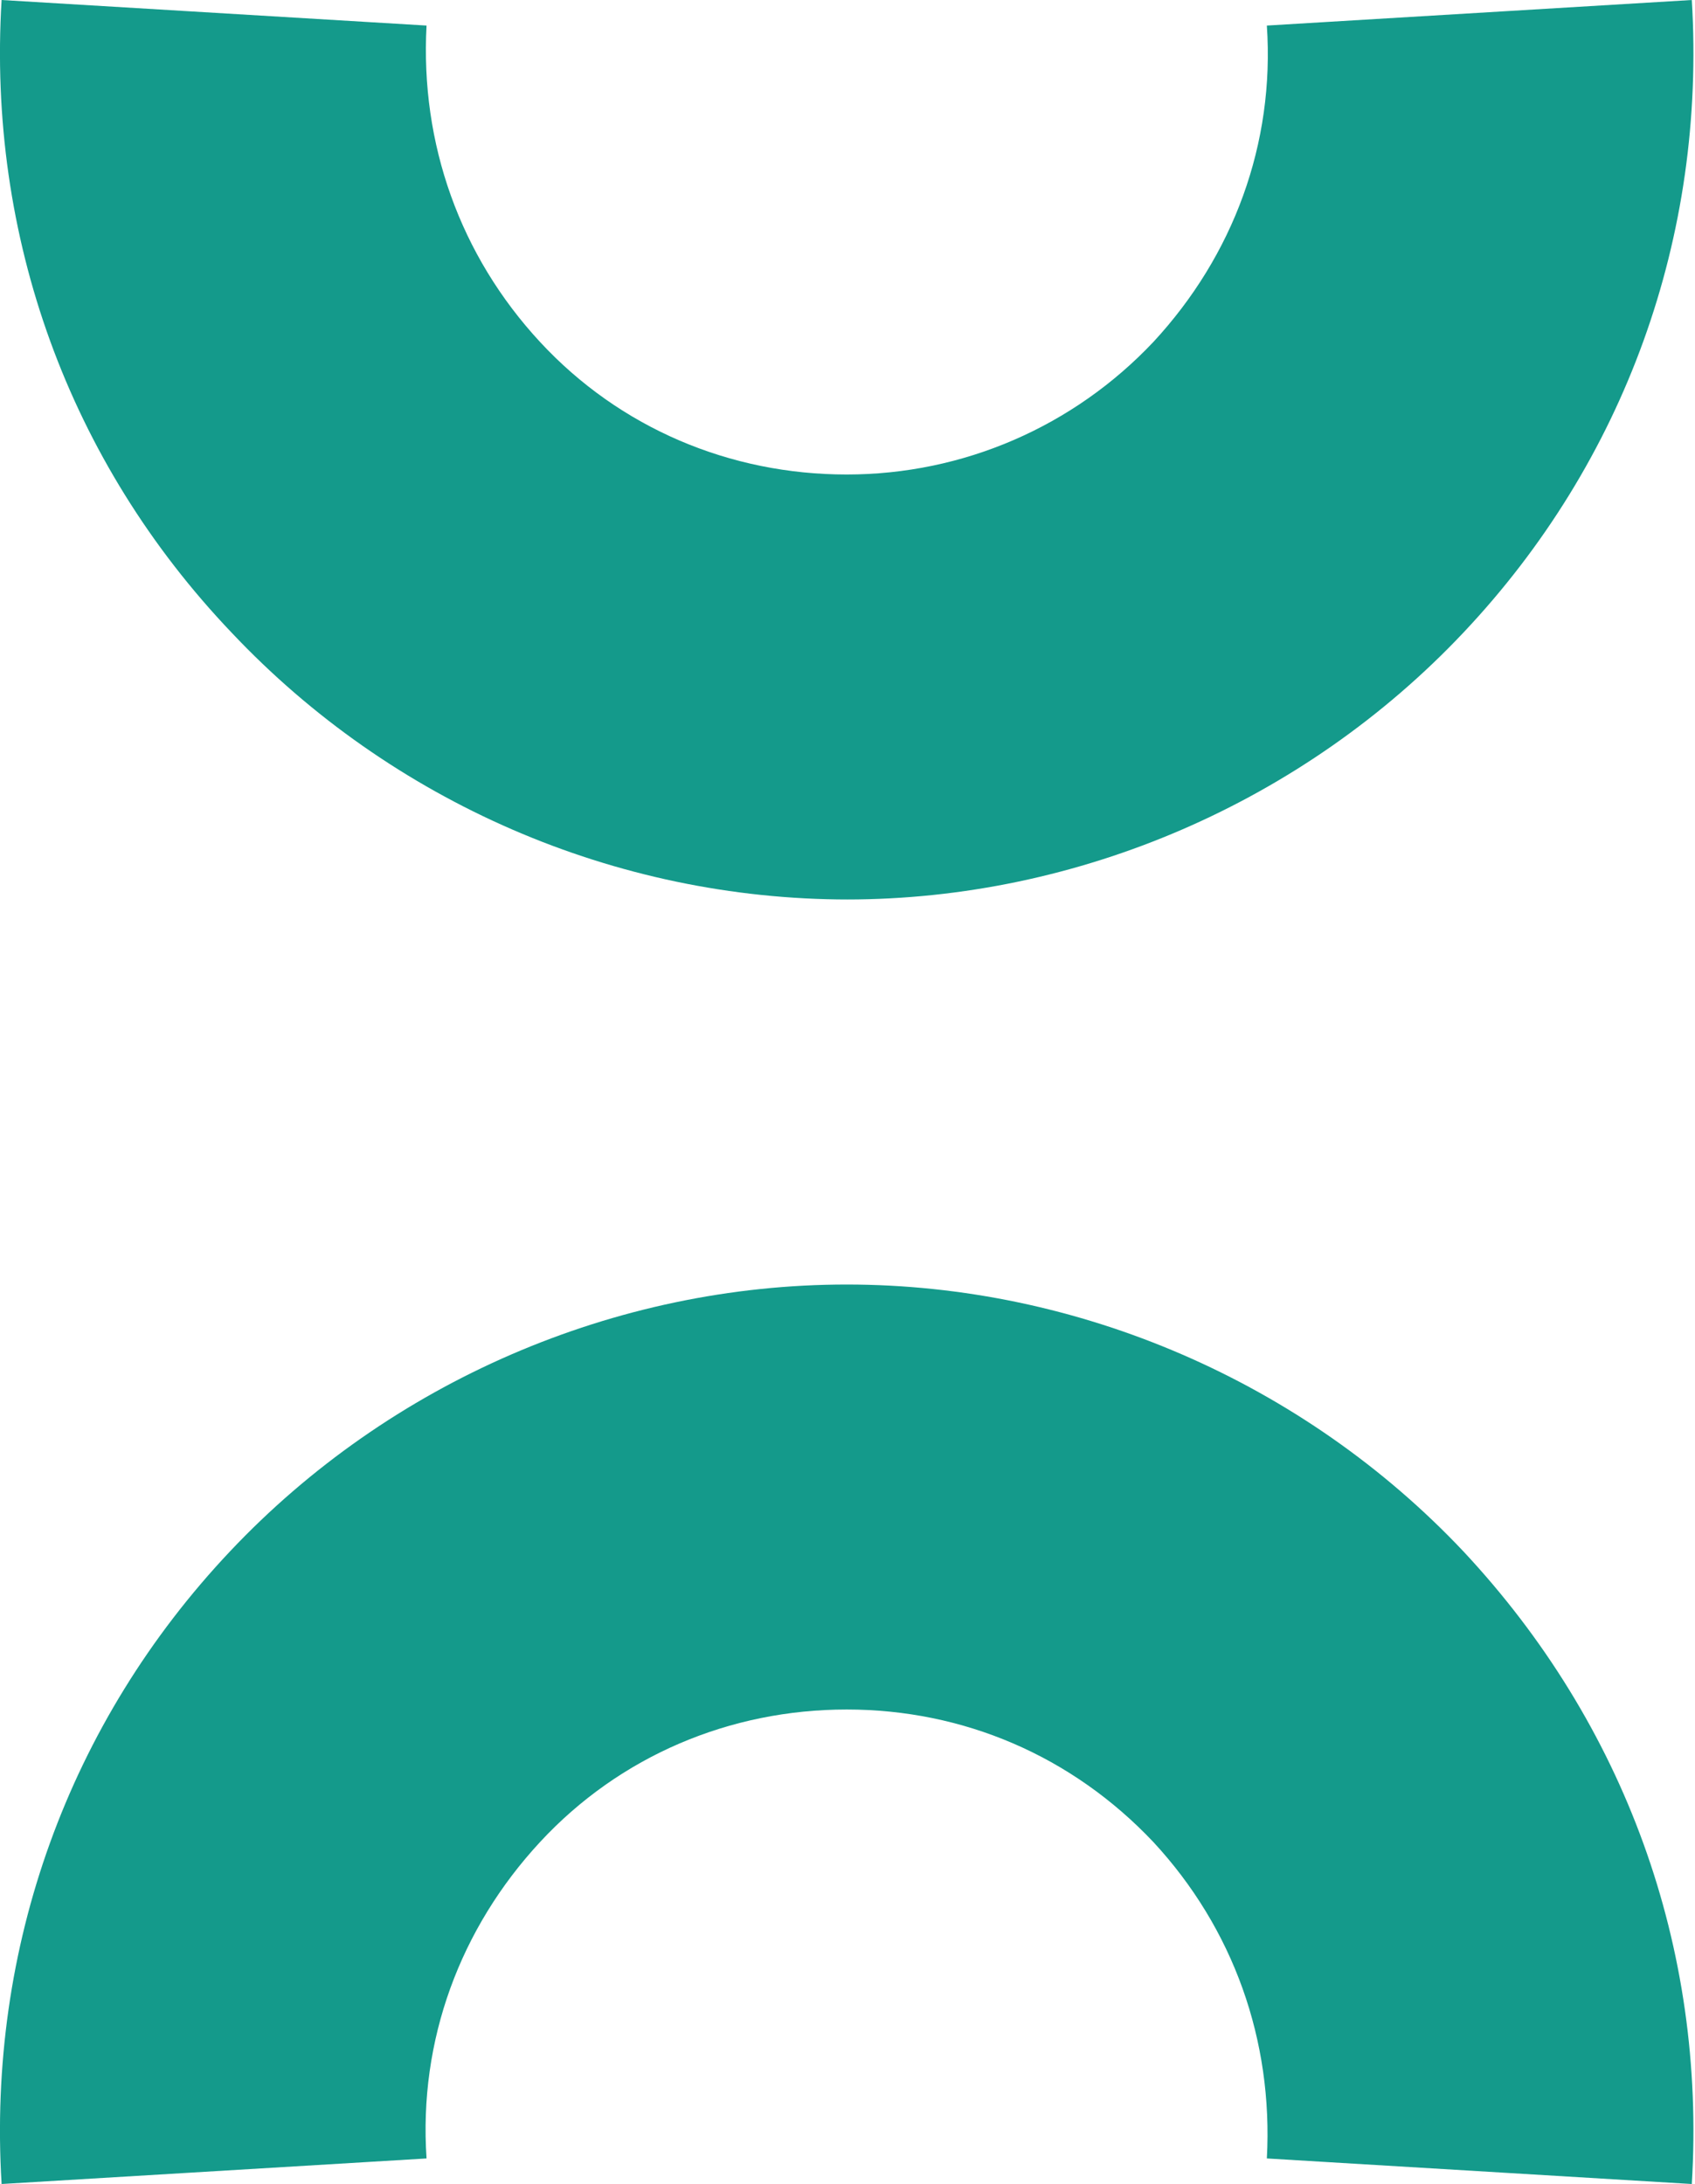
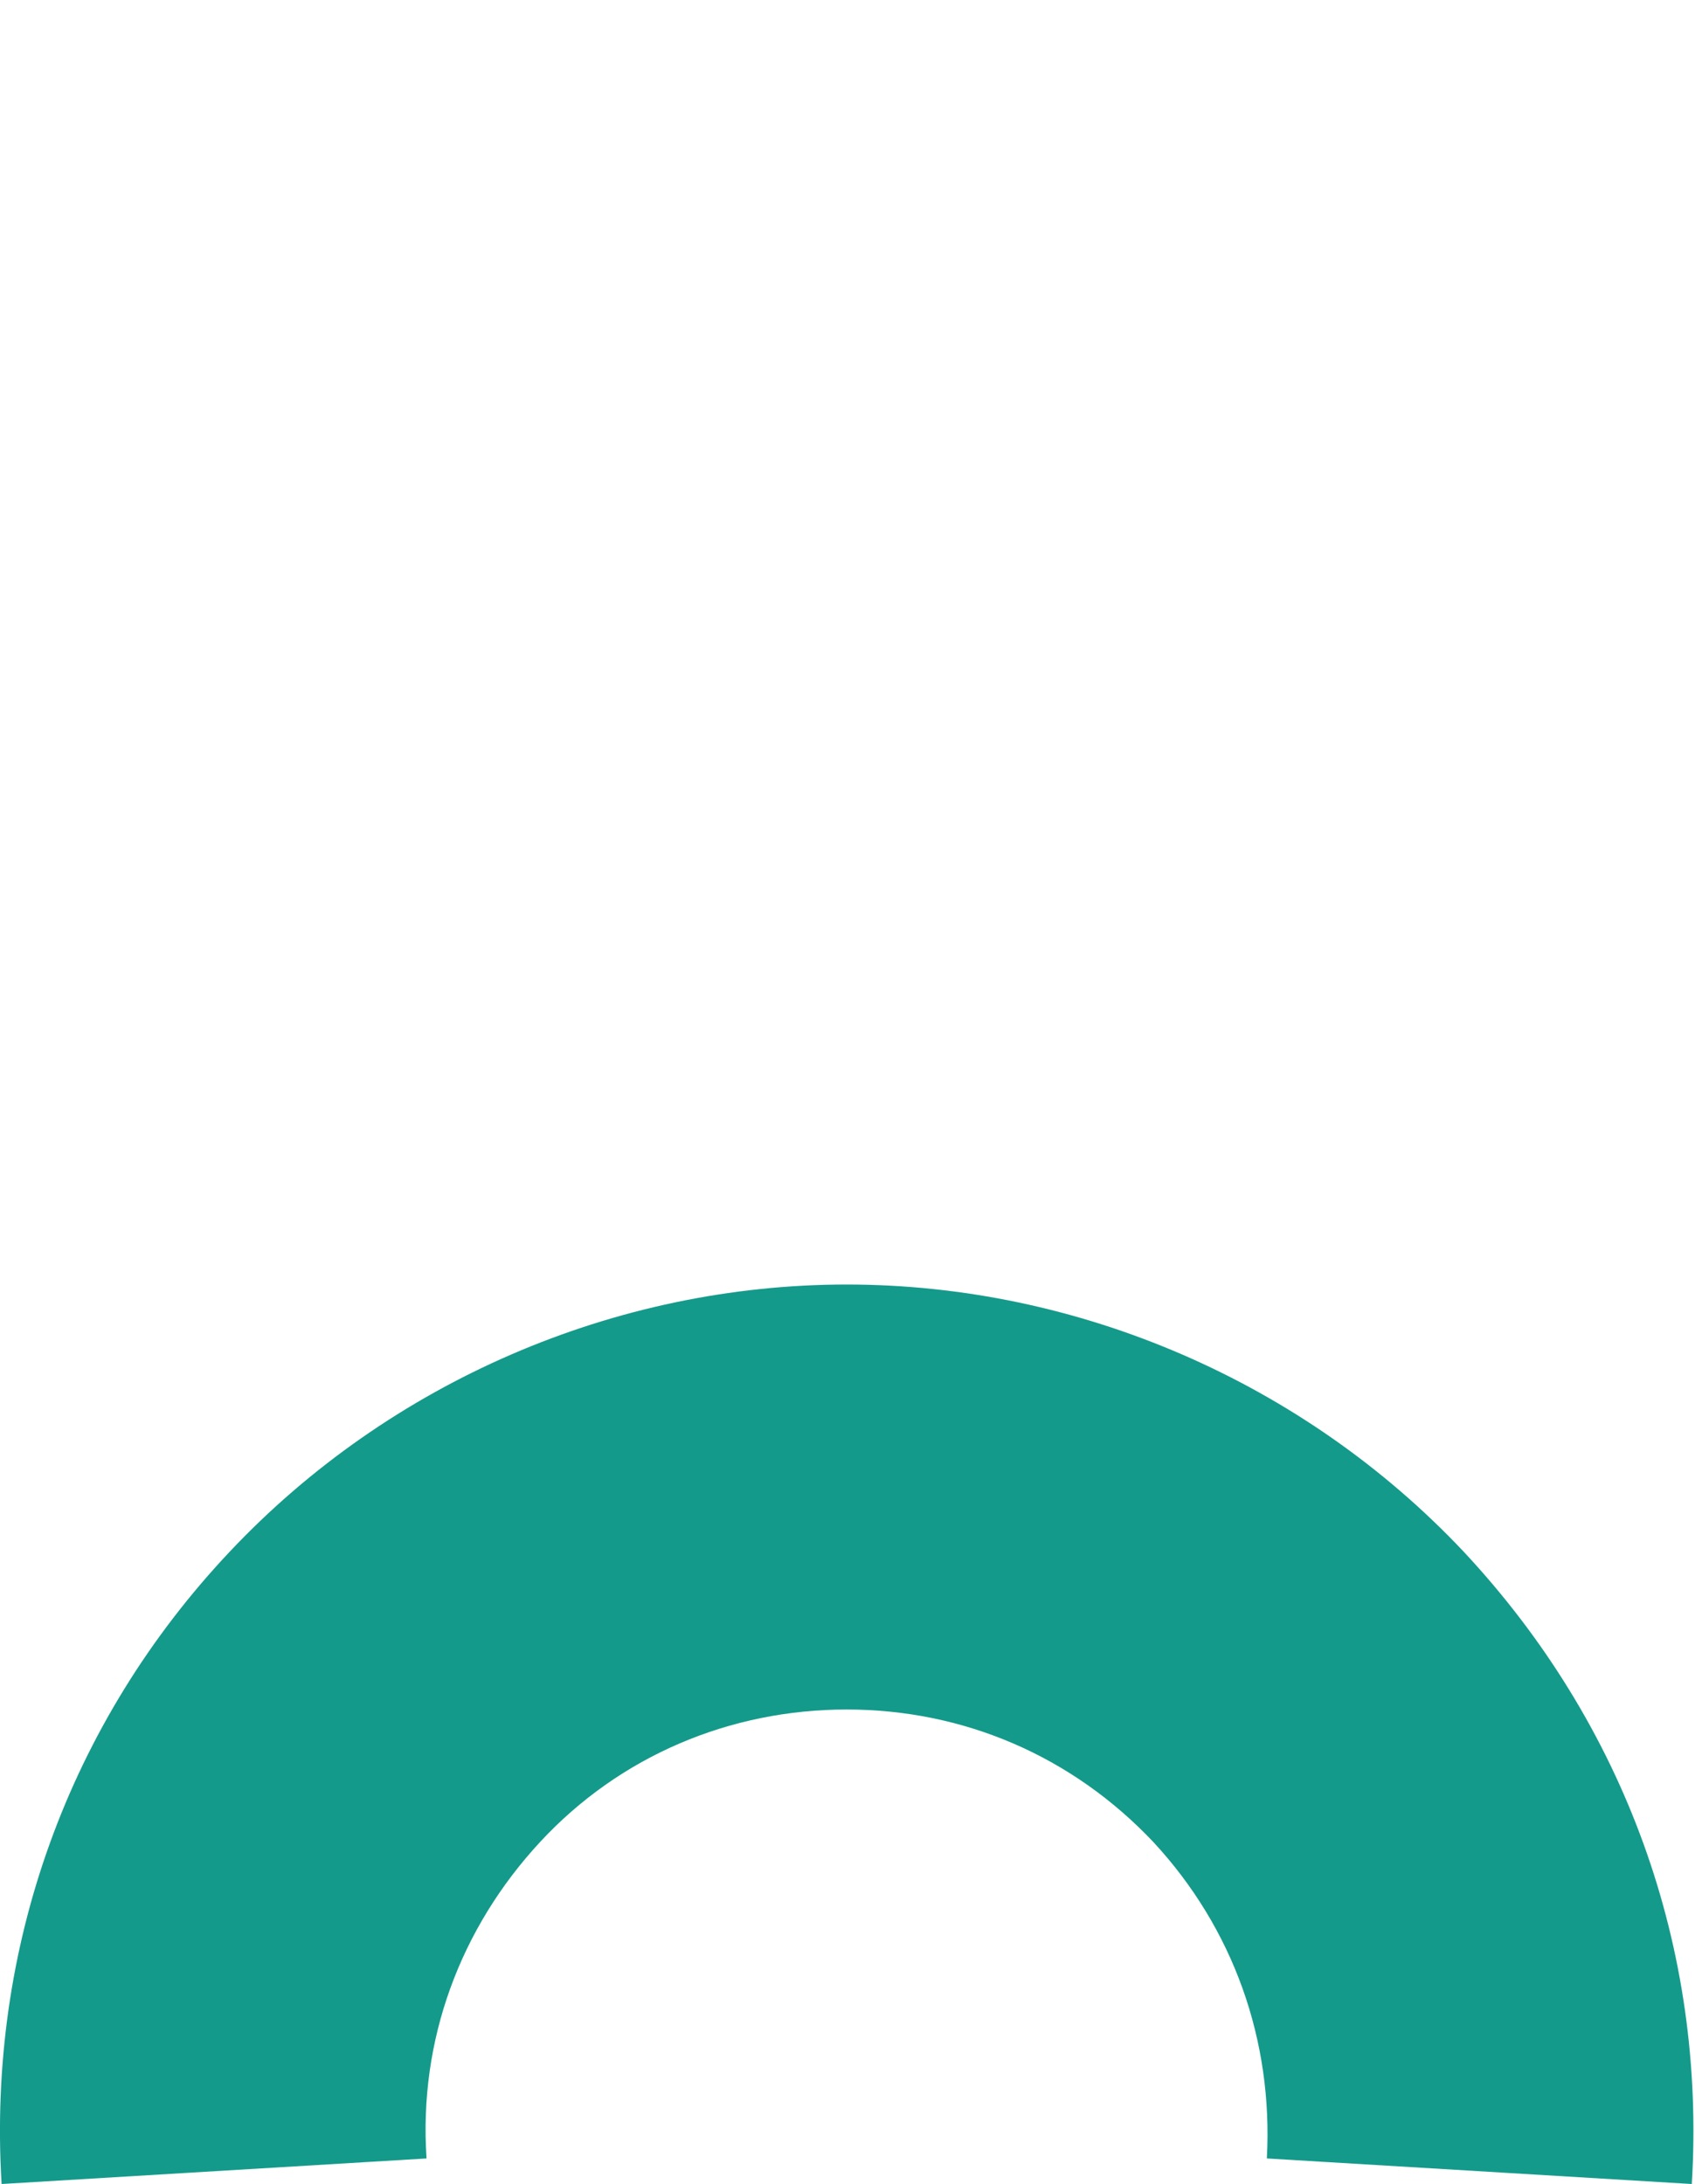
<svg xmlns="http://www.w3.org/2000/svg" id="Calque_2" viewBox="0 0 106.1 136.7">
  <defs>
    <style>      .st0 {        fill: #149a8b;      }    </style>
  </defs>
  <g id="Calque_1-2">
-     <path class="st0" d="M53.1,56.3c-14.6,0-28.6-6.1-38.6-16.7C4.3,28.9-.8,14.8.1,0l26.6,1.6c-.4,7.4,2.1,14.4,7.1,19.8,5,5.4,11.9,8.3,19.2,8.3s14.2-3,19.2-8.3c5-5.4,7.6-12.4,7.1-19.8l26.6-1.6c.9,14.8-4.2,28.9-14.3,39.6-10,10.6-24.1,16.7-38.6,16.7h0Z" />
    <path class="st0" d="M.1,136.7c-.9-14.8,4.2-28.9,14.3-39.6,10-10.6,24.1-16.7,38.6-16.7s28.6,6.1,38.6,16.7c10.1,10.8,15.2,24.8,14.3,39.6l-26.6-1.6c.4-7.4-2.1-14.4-7.1-19.8-5.1-5.4-11.9-8.3-19.2-8.3s-14.2,2.9-19.2,8.3c-5,5.4-7.6,12.4-7.1,19.8L.1,136.7Z" />
  </g>
</svg>